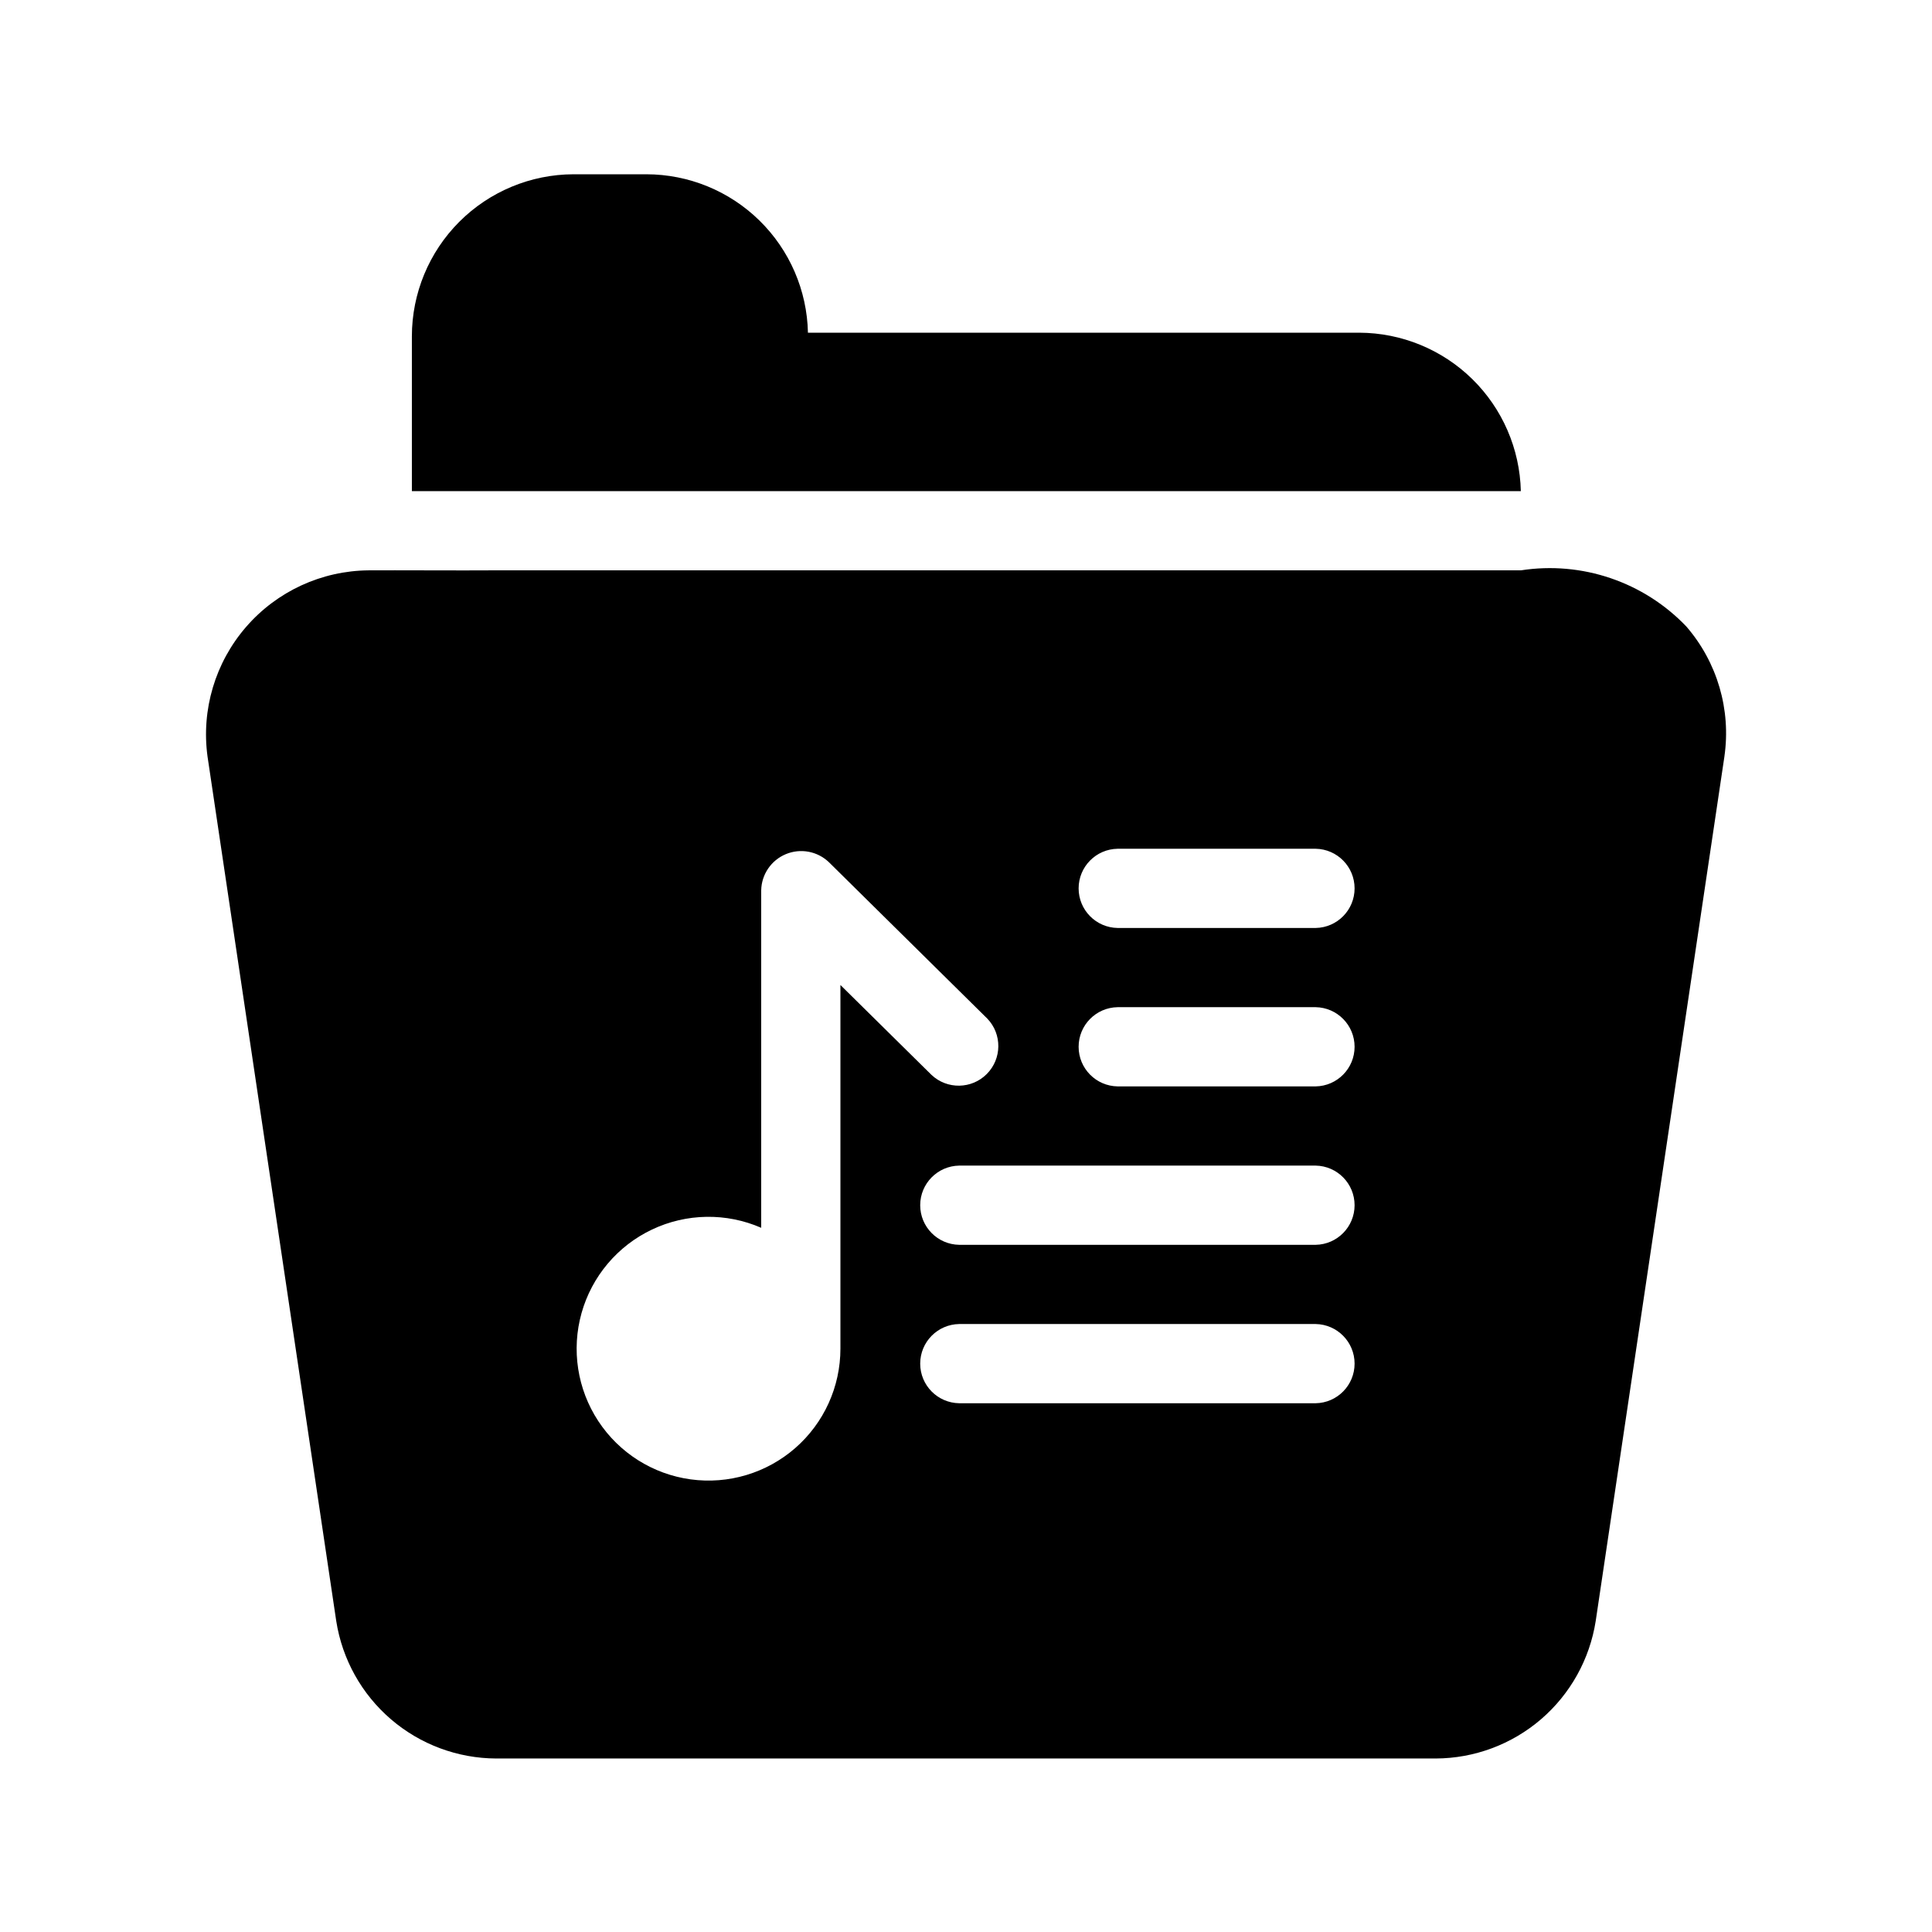
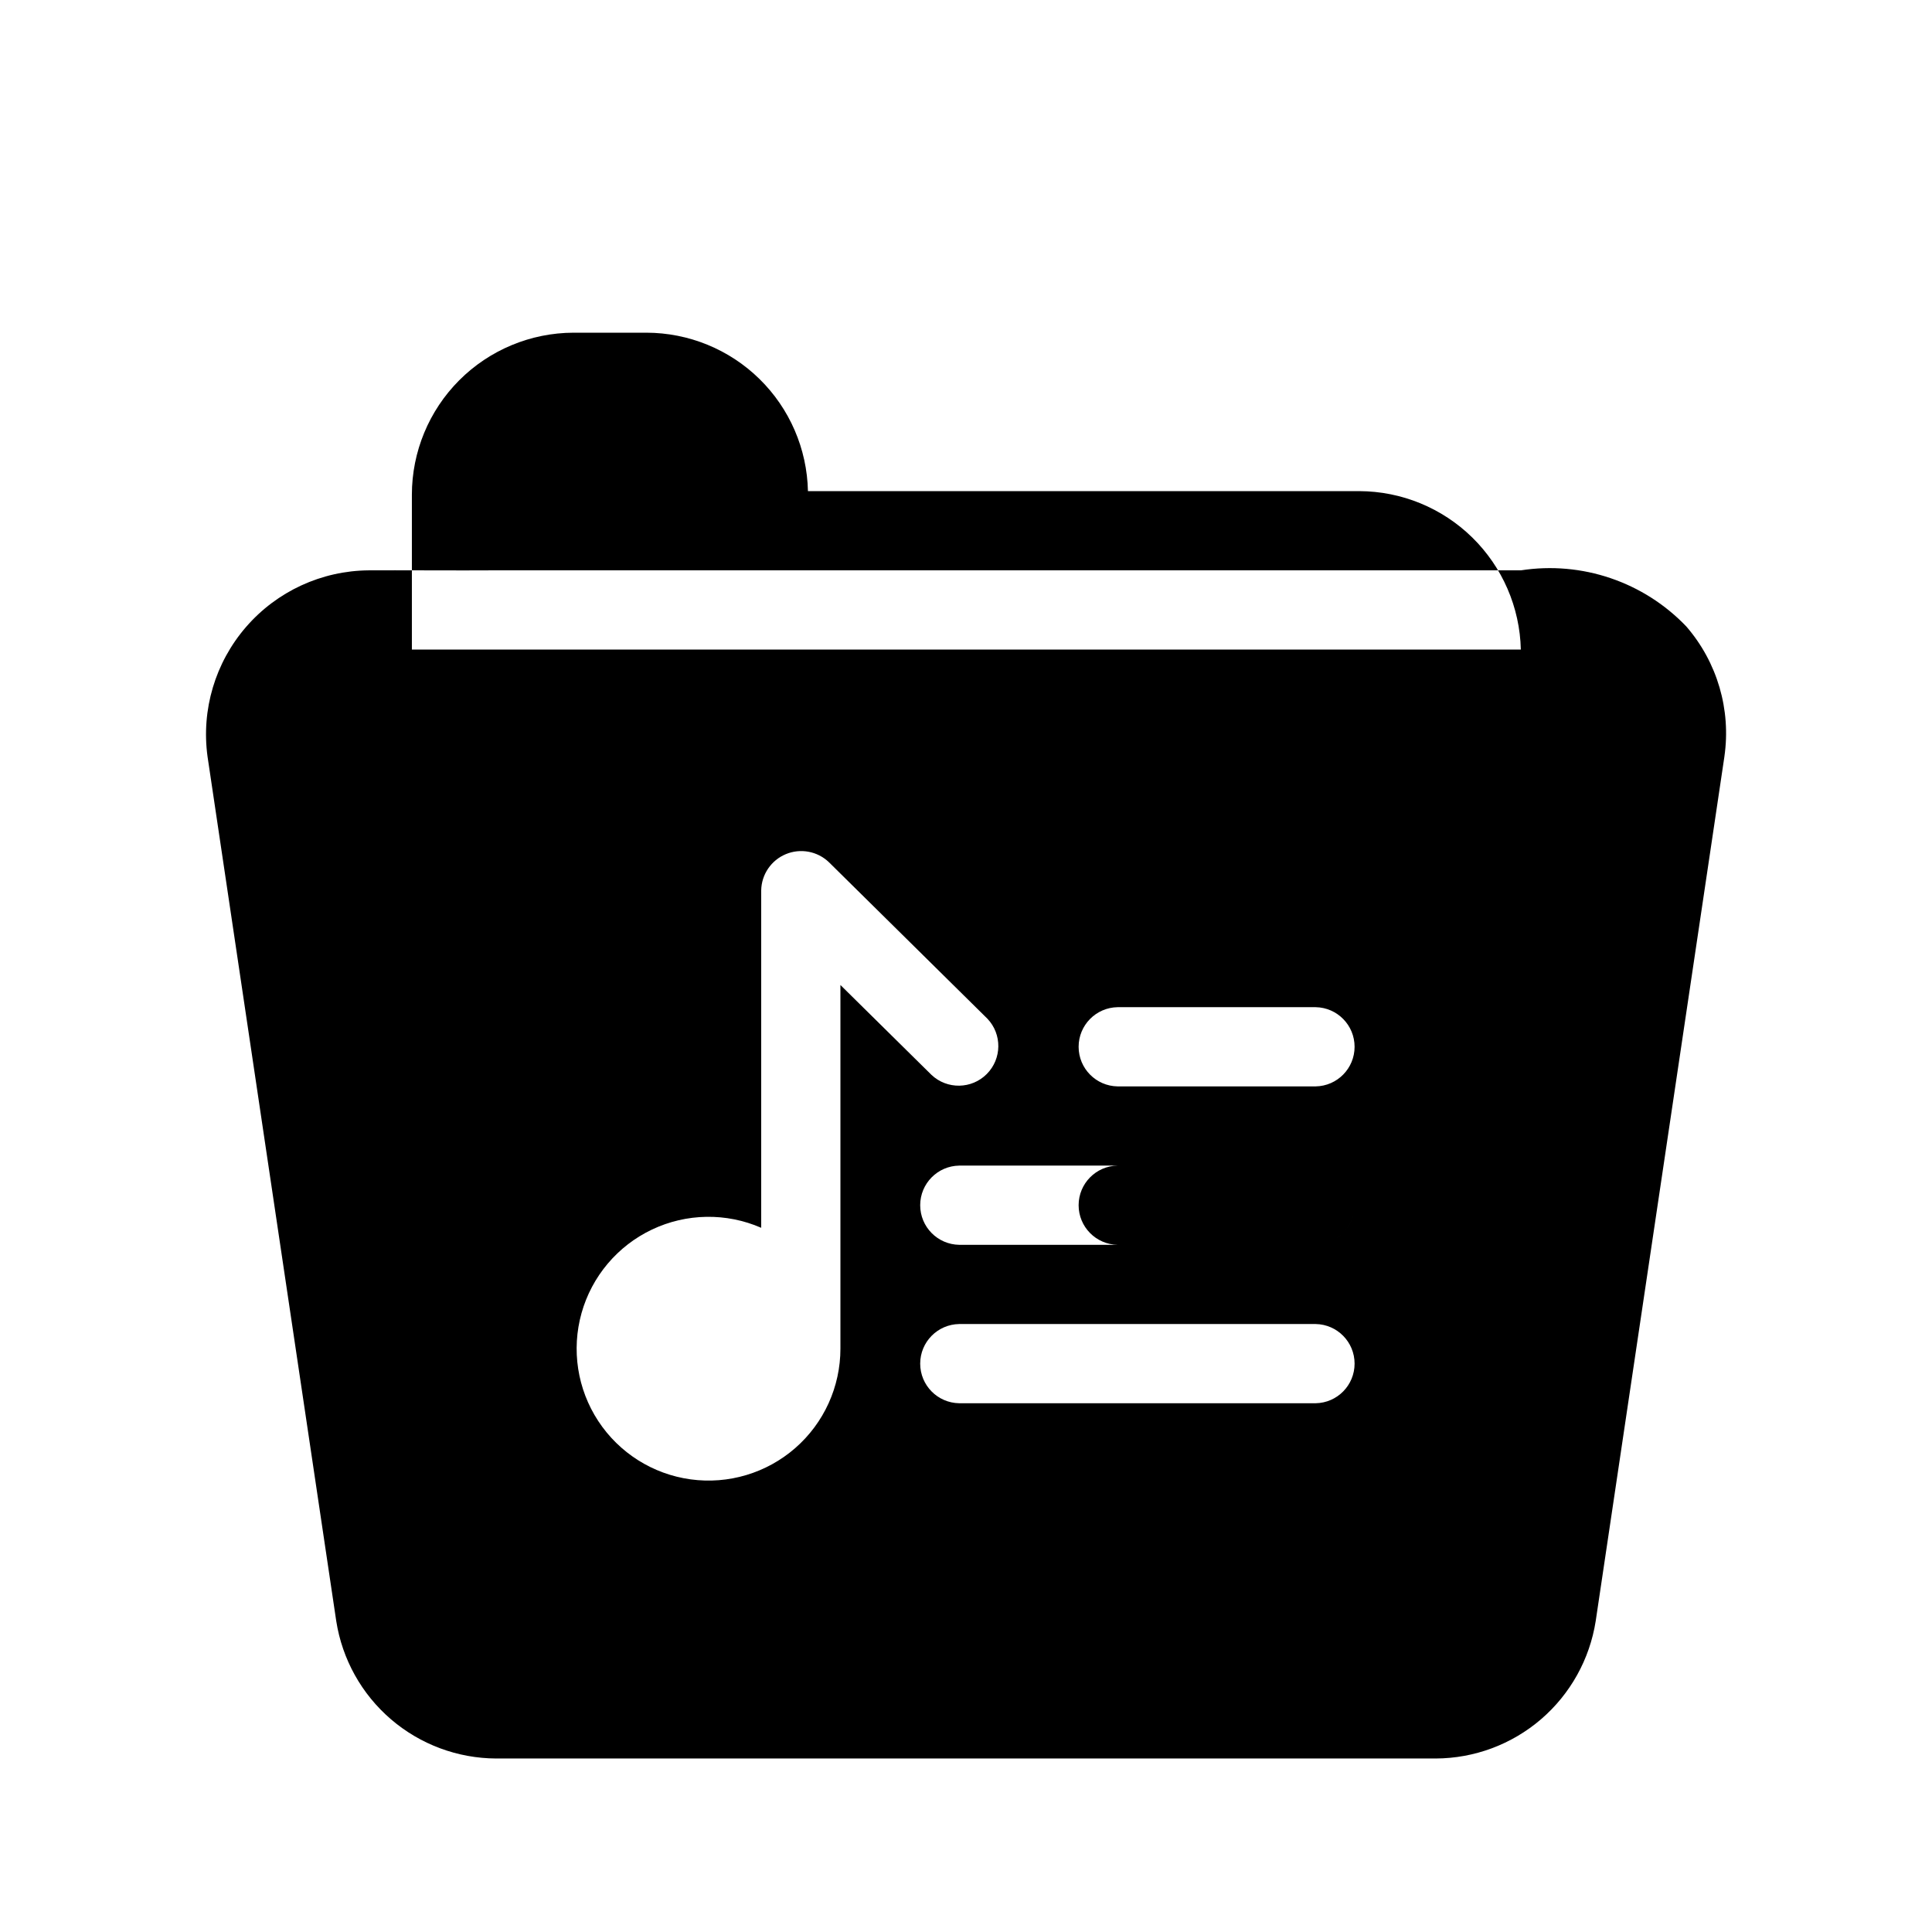
<svg xmlns="http://www.w3.org/2000/svg" fill="#000000" width="800px" height="800px" version="1.1" viewBox="144 144 512 512">
-   <path d="m590.92 310.05c-11.305-11.844-27.691-17.41-43.875-14.902h-272.9c-6.894 0.062-25.609-0.047-32.434 0h0.004c-12.492 0.098-24.336 5.562-32.512 15.008-8.176 9.441-11.895 21.945-10.207 34.324l34.113 229.12c1.582 10.121 6.719 19.348 14.492 26.023 7.769 6.676 17.668 10.363 27.91 10.398h248.96c10.246-0.035 20.141-3.723 27.914-10.398 7.769-6.676 12.906-15.902 14.492-26.023l34.113-229.13h-0.004c1.789-12.391-1.887-24.953-10.074-34.426zm-224.2 191.34c0.008 10.102-4.356 19.715-11.969 26.359-7.609 6.644-17.727 9.672-27.734 8.297-10.012-1.371-18.938-7.012-24.477-15.461-5.543-8.449-7.152-18.883-4.426-28.609 2.731-9.73 9.539-17.801 18.668-22.133 9.125-4.332 19.684-4.5 28.945-0.465v-89.43c0.078-4.211 2.644-7.981 6.535-9.594 3.894-1.617 8.375-0.773 11.414 2.144l41.984 41.457c3.93 4.117 3.867 10.617-0.145 14.66-4.012 4.039-10.512 4.148-14.656 0.246l-24.141-23.828zm125.95 14.484h-94.465c-5.738-0.086-10.344-4.758-10.344-10.496 0-5.738 4.606-10.41 10.344-10.496h94.465c5.723 0.102 10.309 4.769 10.309 10.496 0 5.723-4.586 10.395-10.309 10.496zm0-41.984h-94.465c-5.738-0.086-10.344-4.758-10.344-10.496s4.606-10.41 10.344-10.496h94.465c5.723 0.102 10.309 4.773 10.309 10.496 0 5.723-4.586 10.395-10.309 10.496zm0-41.984h-52.48c-5.738-0.086-10.344-4.758-10.344-10.496 0-5.738 4.606-10.41 10.344-10.496h52.48c5.723 0.102 10.309 4.773 10.309 10.496 0 5.727-4.586 10.395-10.309 10.496zm0-41.984h-52.48c-5.738-0.086-10.344-4.758-10.344-10.496 0-5.734 4.606-10.41 10.344-10.496h52.48c5.723 0.102 10.309 4.773 10.309 10.496 0 5.727-4.586 10.395-10.309 10.496zm54.371-115.77h-293.89v-41.039c0.008-11.367 4.519-22.266 12.543-30.312 8.027-8.043 18.914-12.582 30.281-12.617h19.312c11.207 0.012 21.969 4.41 29.973 12.258 8.004 7.848 12.617 18.52 12.852 29.727h146.1c11.203 0.035 21.949 4.445 29.949 12.285 7.996 7.844 12.617 18.5 12.875 29.699z" />
+   <path d="m590.92 310.05c-11.305-11.844-27.691-17.41-43.875-14.902h-272.9c-6.894 0.062-25.609-0.047-32.434 0h0.004c-12.492 0.098-24.336 5.562-32.512 15.008-8.176 9.441-11.895 21.945-10.207 34.324l34.113 229.12c1.582 10.121 6.719 19.348 14.492 26.023 7.769 6.676 17.668 10.363 27.91 10.398h248.96c10.246-0.035 20.141-3.723 27.914-10.398 7.769-6.676 12.906-15.902 14.492-26.023l34.113-229.13h-0.004c1.789-12.391-1.887-24.953-10.074-34.426zm-224.2 191.34c0.008 10.102-4.356 19.715-11.969 26.359-7.609 6.644-17.727 9.672-27.734 8.297-10.012-1.371-18.938-7.012-24.477-15.461-5.543-8.449-7.152-18.883-4.426-28.609 2.731-9.73 9.539-17.801 18.668-22.133 9.125-4.332 19.684-4.5 28.945-0.465v-89.43c0.078-4.211 2.644-7.981 6.535-9.594 3.894-1.617 8.375-0.773 11.414 2.144l41.984 41.457c3.93 4.117 3.867 10.617-0.145 14.66-4.012 4.039-10.512 4.148-14.656 0.246l-24.141-23.828zm125.95 14.484h-94.465c-5.738-0.086-10.344-4.758-10.344-10.496 0-5.738 4.606-10.41 10.344-10.496h94.465c5.723 0.102 10.309 4.769 10.309 10.496 0 5.723-4.586 10.395-10.309 10.496zm0-41.984h-94.465c-5.738-0.086-10.344-4.758-10.344-10.496s4.606-10.41 10.344-10.496h94.465c5.723 0.102 10.309 4.773 10.309 10.496 0 5.723-4.586 10.395-10.309 10.496zh-52.48c-5.738-0.086-10.344-4.758-10.344-10.496 0-5.738 4.606-10.41 10.344-10.496h52.48c5.723 0.102 10.309 4.773 10.309 10.496 0 5.727-4.586 10.395-10.309 10.496zm0-41.984h-52.48c-5.738-0.086-10.344-4.758-10.344-10.496 0-5.734 4.606-10.41 10.344-10.496h52.48c5.723 0.102 10.309 4.773 10.309 10.496 0 5.727-4.586 10.395-10.309 10.496zm54.371-115.77h-293.89v-41.039c0.008-11.367 4.519-22.266 12.543-30.312 8.027-8.043 18.914-12.582 30.281-12.617h19.312c11.207 0.012 21.969 4.41 29.973 12.258 8.004 7.848 12.617 18.52 12.852 29.727h146.1c11.203 0.035 21.949 4.445 29.949 12.285 7.996 7.844 12.617 18.5 12.875 29.699z" />
</svg>